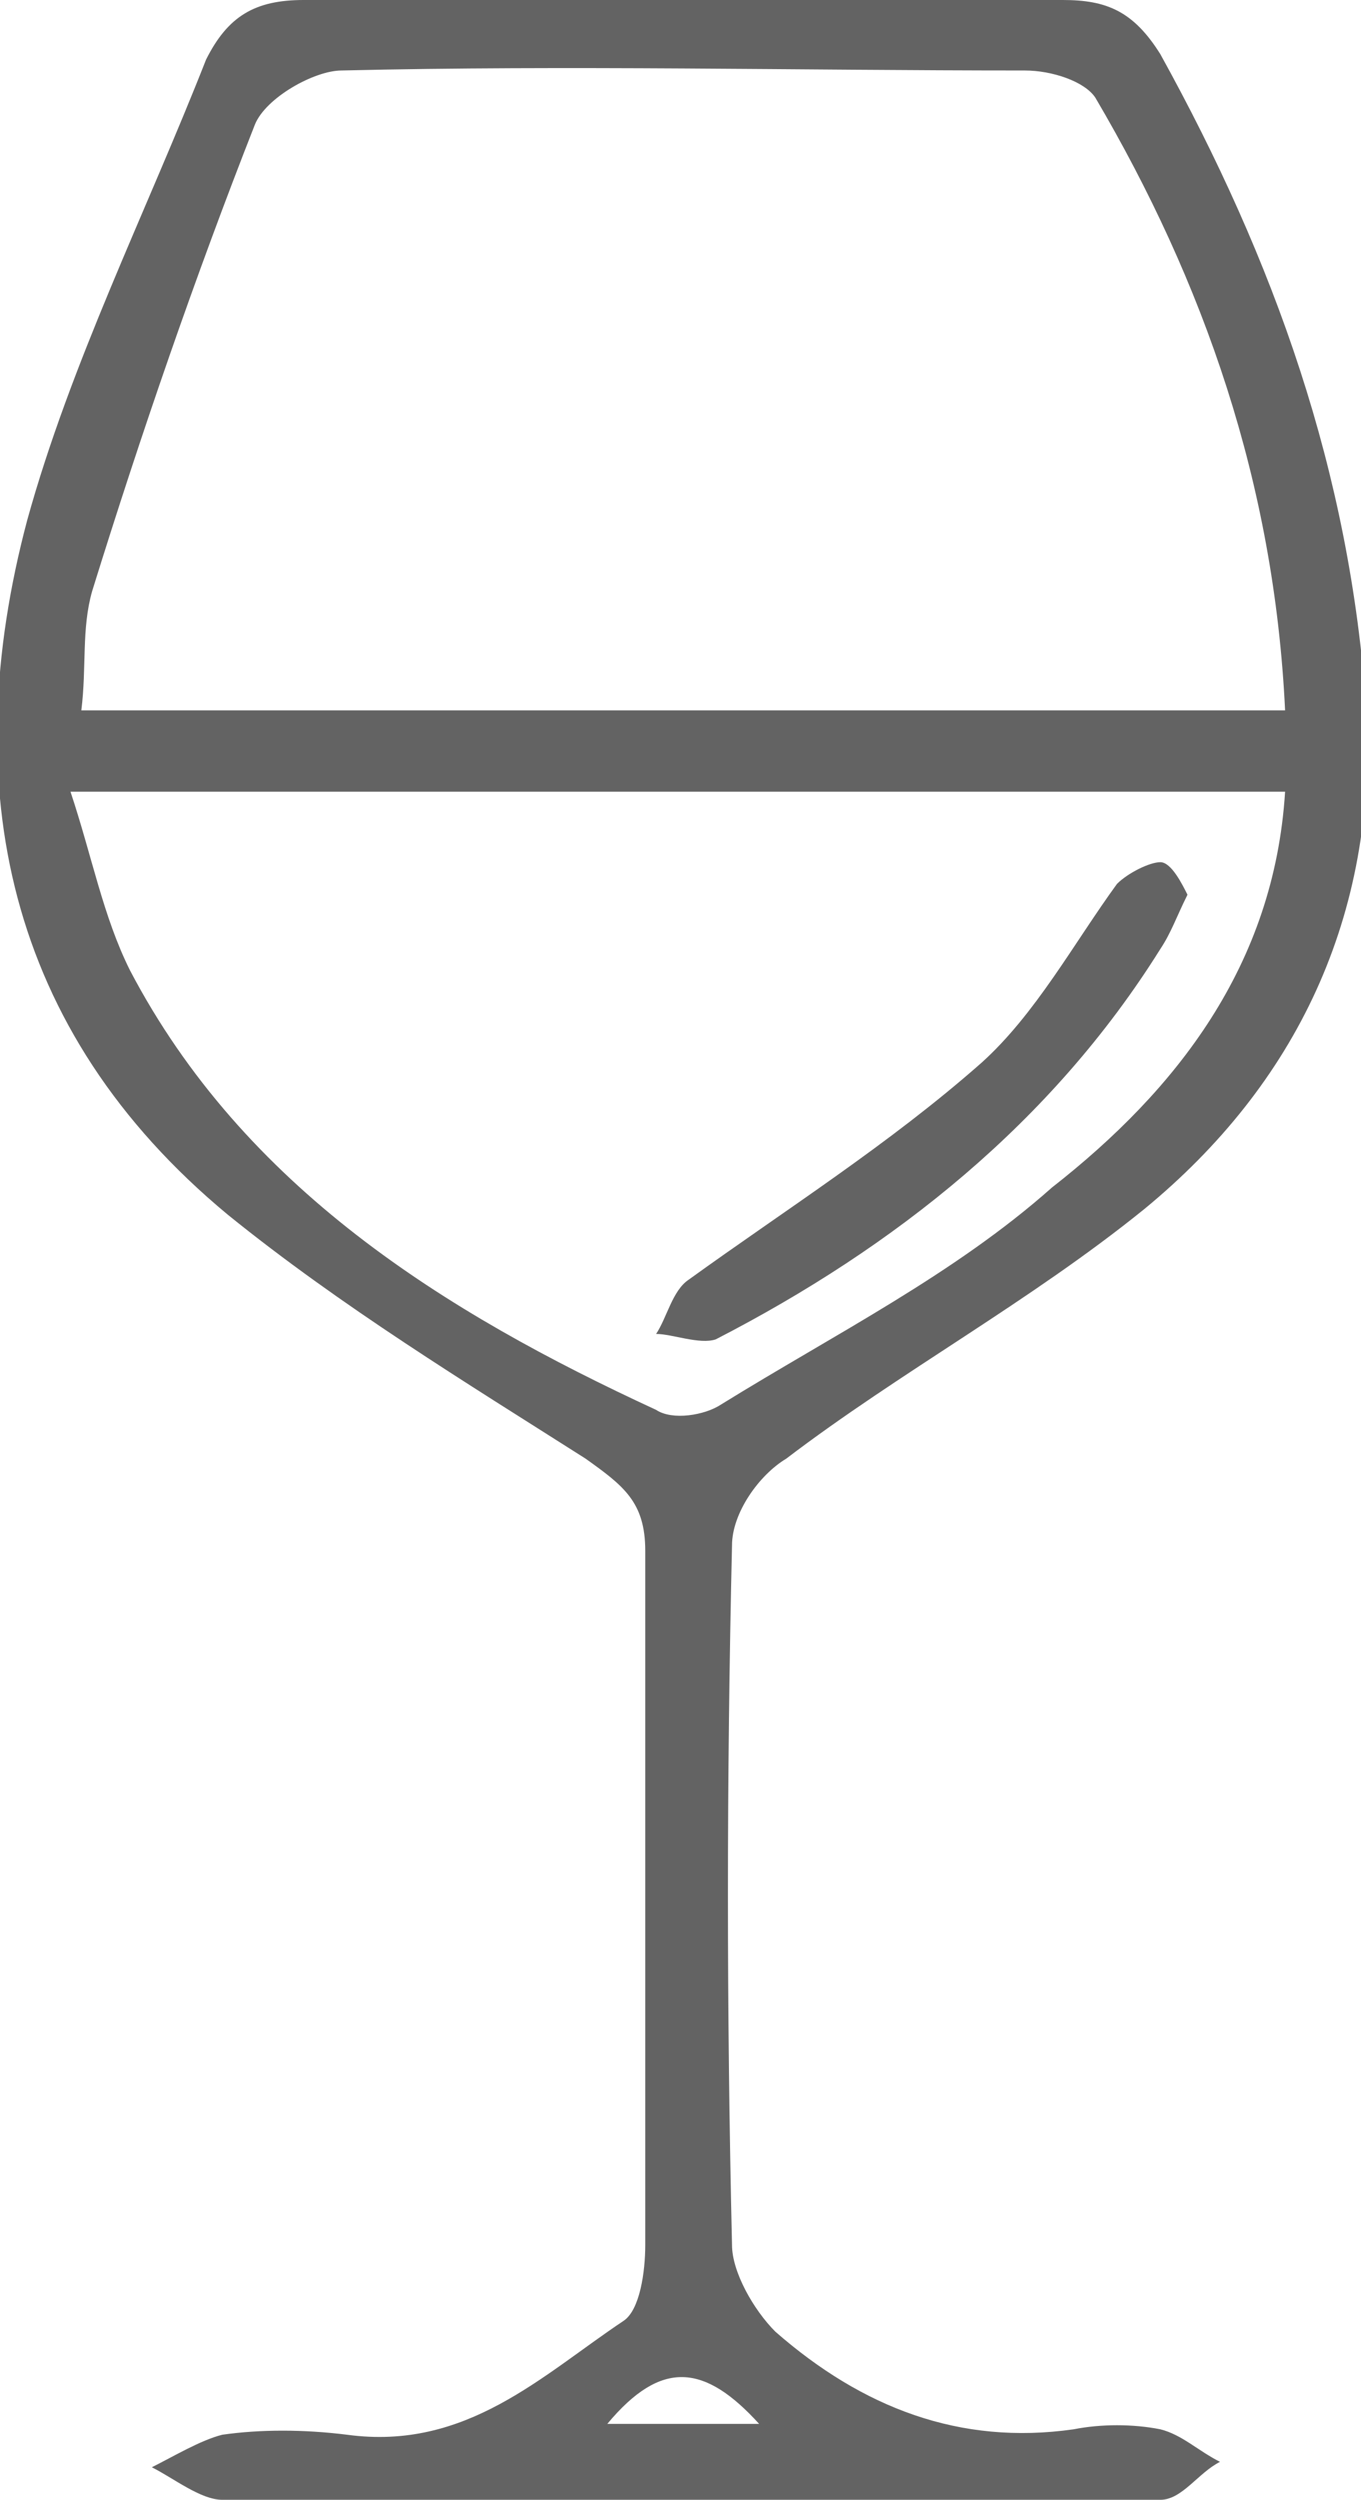
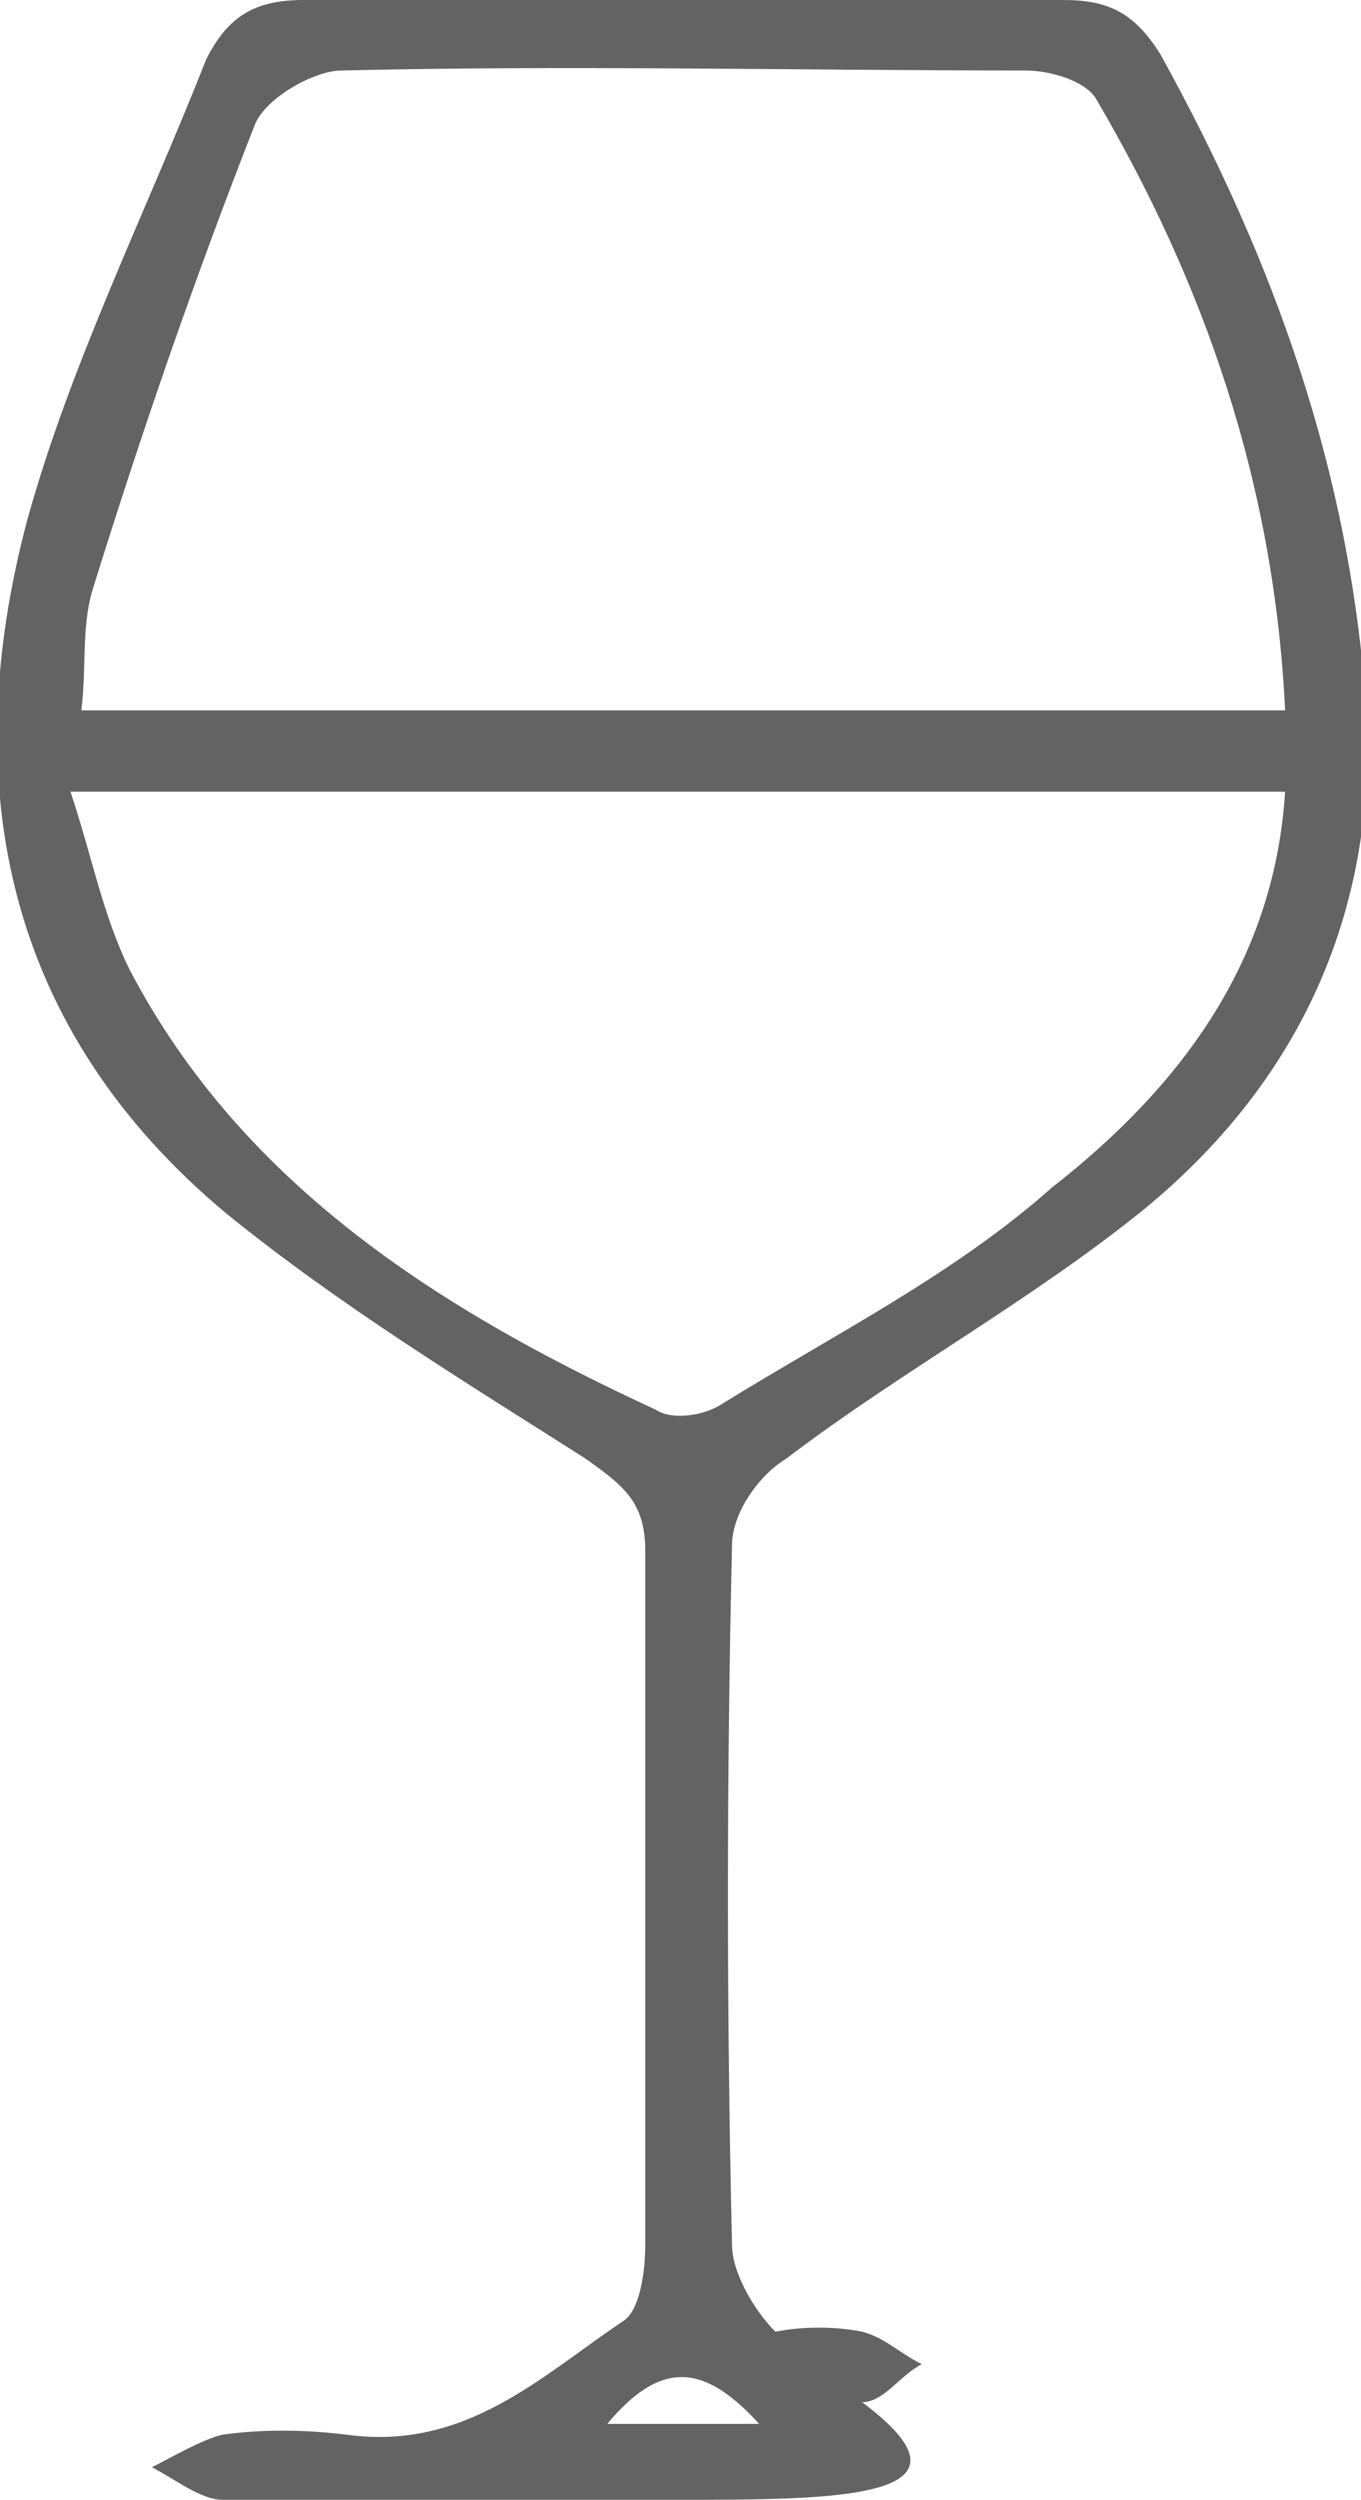
<svg xmlns="http://www.w3.org/2000/svg" version="1.1" id="Calque_1" x="0px" y="0px" viewBox="0 0 25.1 46.1" style="enable-background:new 0 0 25.1 46.1;" xml:space="preserve">
  <style type="text/css">
	.st0{fill:#636363;}
</style>
-   <path class="st0" d="M12.5,46.1c-2.8,0-5.6,0-8.4,0c-0.4,0-0.9-0.4-1.3-0.6c0.4-0.2,0.9-0.5,1.3-0.6c0.7-0.1,1.5-0.1,2.3,0  c2.2,0.3,3.6-1.1,5.1-2.1c0.3-0.2,0.4-0.9,0.4-1.4c0-4.3,0-8.5,0-12.8c0-0.9-0.4-1.2-1.1-1.7c-2.2-1.4-4.5-2.8-6.6-4.5  c-4.1-3.4-5-7.9-3.7-12.8c0.8-2.9,2.2-5.7,3.3-8.5C4.2,0.3,4.7,0,5.6,0c4.7,0,9.3,0,14,0c0.8,0,1.3,0.2,1.8,1  c2.1,3.8,3.5,7.7,3.8,12.1c0.2,3.8-1.3,6.9-4.1,9.2c-2.1,1.7-4.5,3-6.6,4.6c-0.5,0.3-1,1-1,1.6c-0.1,4.3-0.1,8.6,0,12.9  c0,0.5,0.4,1.2,0.8,1.6c1.6,1.4,3.4,2.1,5.5,1.8c0.5-0.1,1.1-0.1,1.6,0c0.4,0.1,0.7,0.4,1.1,0.6c-0.4,0.2-0.7,0.7-1.1,0.7  C18.3,46.1,15.4,46.1,12.5,46.1z M23.7,13.1c-0.2-4.2-1.5-7.9-3.5-11.3c-0.2-0.3-0.8-0.5-1.3-0.5c-4.2,0-8.4-0.1-12.6,0  c-0.5,0-1.4,0.5-1.6,1c-1.1,2.8-2.1,5.7-3,8.6c-0.2,0.7-0.1,1.4-0.2,2.2C9,13.1,16.2,13.1,23.7,13.1z M23.7,14.6  c-7.5,0-14.8,0-22.4,0c0.4,1.2,0.6,2.3,1.1,3.3c2.1,4,5.8,6.3,9.7,8.1c0.3,0.2,0.9,0.1,1.2-0.1c2.1-1.3,4.3-2.4,6.1-4  C21.7,20.1,23.5,17.8,23.7,14.6z M11.2,44.7c1,0,1.8,0,2.8,0C13,43.6,12.2,43.5,11.2,44.7z" />
-   <path class="st0" d="M21.9,16.5c-0.2,0.4-0.3,0.7-0.5,1c-2,3.2-4.9,5.5-8.2,7.2c-0.3,0.1-0.8-0.1-1.1-0.1c0.2-0.3,0.3-0.8,0.6-1  c1.8-1.3,3.7-2.5,5.4-4c1-0.9,1.7-2.2,2.5-3.3c0.2-0.2,0.6-0.4,0.8-0.4C21.6,15.9,21.8,16.3,21.9,16.5z" />
+   <path class="st0" d="M12.5,46.1c-2.8,0-5.6,0-8.4,0c-0.4,0-0.9-0.4-1.3-0.6c0.4-0.2,0.9-0.5,1.3-0.6c0.7-0.1,1.5-0.1,2.3,0  c2.2,0.3,3.6-1.1,5.1-2.1c0.3-0.2,0.4-0.9,0.4-1.4c0-4.3,0-8.5,0-12.8c0-0.9-0.4-1.2-1.1-1.7c-2.2-1.4-4.5-2.8-6.6-4.5  c-4.1-3.4-5-7.9-3.7-12.8c0.8-2.9,2.2-5.7,3.3-8.5C4.2,0.3,4.7,0,5.6,0c4.7,0,9.3,0,14,0c0.8,0,1.3,0.2,1.8,1  c2.1,3.8,3.5,7.7,3.8,12.1c0.2,3.8-1.3,6.9-4.1,9.2c-2.1,1.7-4.5,3-6.6,4.6c-0.5,0.3-1,1-1,1.6c-0.1,4.3-0.1,8.6,0,12.9  c0,0.5,0.4,1.2,0.8,1.6c0.5-0.1,1.1-0.1,1.6,0c0.4,0.1,0.7,0.4,1.1,0.6c-0.4,0.2-0.7,0.7-1.1,0.7  C18.3,46.1,15.4,46.1,12.5,46.1z M23.7,13.1c-0.2-4.2-1.5-7.9-3.5-11.3c-0.2-0.3-0.8-0.5-1.3-0.5c-4.2,0-8.4-0.1-12.6,0  c-0.5,0-1.4,0.5-1.6,1c-1.1,2.8-2.1,5.7-3,8.6c-0.2,0.7-0.1,1.4-0.2,2.2C9,13.1,16.2,13.1,23.7,13.1z M23.7,14.6  c-7.5,0-14.8,0-22.4,0c0.4,1.2,0.6,2.3,1.1,3.3c2.1,4,5.8,6.3,9.7,8.1c0.3,0.2,0.9,0.1,1.2-0.1c2.1-1.3,4.3-2.4,6.1-4  C21.7,20.1,23.5,17.8,23.7,14.6z M11.2,44.7c1,0,1.8,0,2.8,0C13,43.6,12.2,43.5,11.2,44.7z" />
</svg>